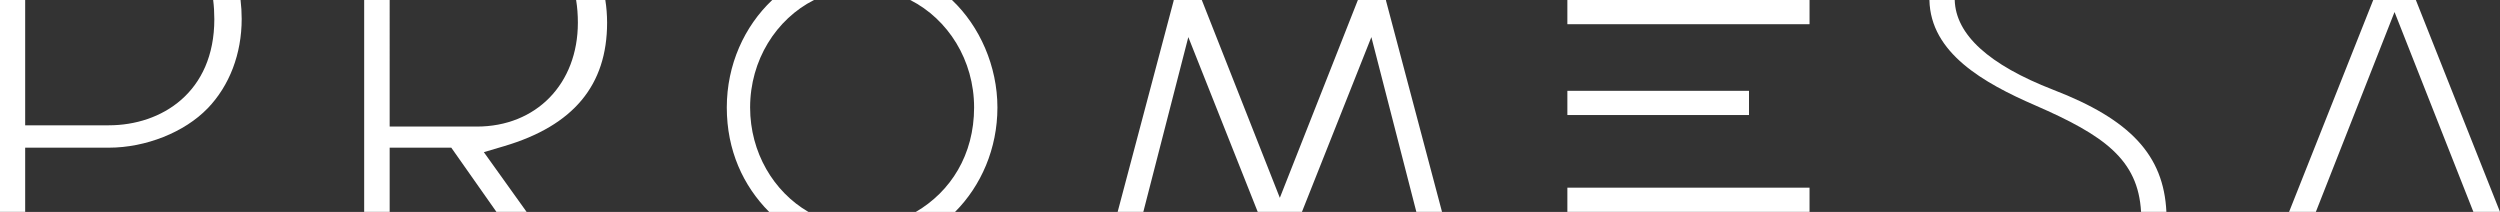
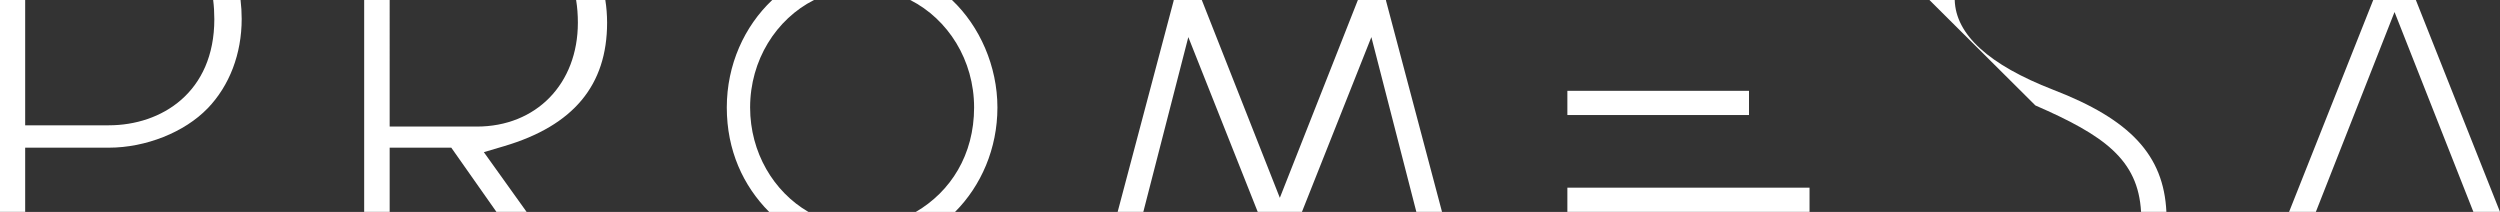
<svg xmlns="http://www.w3.org/2000/svg" id="Layer_2" viewBox="0 0 1404.42 119.04">
  <rect x="0" y="0" width="1404.42" height="119.04" fill="#333333" stroke="none" />
  <defs>
    <style>
      .cls-1 {
        fill: #fff;
      }
    </style>
  </defs>
  <g id="Layer_1-2" data-name="Layer_1">
    <g>
      <path class="cls-1" d="M116.63,60.89c12.34-12.81,19.14-30.66,19.14-50.27C135.77,7,135.55,3.45,135.14,0h-15.39c.43,3.43.65,7.03.65,10.79,0,41.17-29.76,59.6-59.25,59.6H14.14V0H0v119.03h14.14v-36.07h47c20.76,0,42.54-8.66,55.48-22.08Z" />
      <path class="cls-1" d="M340.05,0h-16.4c.65,4.02.98,8.27.98,12.72,0,34.37-23.36,58.38-56.8,58.38h-48.93V0h-14.32v119.03h14.32v-36.07h34.62l25.36,36.07h16.95l-24.02-33.55,11.45-3.39c38.88-11.52,57.79-34.21,57.79-69.37C341.04,8.39,340.71,4.13,340.05,0Z" />
-       <path class="cls-1" d="M1143.41,59.23c38.5,16.77,57.73,30.34,59.37,59.8h14.23c-1.5-31.83-20.24-51.9-63.57-68.59C1117.25,36.4,1098.64,19.43,1098.1,0h-14.21c.58,29.7,30.37,46.6,59.52,59.23Z" />
+       <path class="cls-1" d="M1143.41,59.23c38.5,16.77,57.73,30.34,59.37,59.8h14.23c-1.5-31.83-20.24-51.9-63.57-68.59C1117.25,36.4,1098.64,19.43,1098.1,0h-14.21Z" />
      <polygon class="cls-1" points="778.66 0 778.51 0 777.78 0 765.02 0 763.62 0 762.82 0 718.97 111.13 675.13 0 674.32 0 672.92 0 660.17 0 659.43 0 659.28 0 659.37 .22 627.86 119.03 642.28 119.03 667.56 20.84 706.55 119.03 707.44 119.03 730.5 119.03 731.39 119.03 770.39 20.84 795.66 119.03 810.08 119.03 778.57 .22 778.66 0" />
      <g>
-         <rect class="cls-1" x="941.72" y="-61.22" width="13.6" height="136.04" transform="translate(955.32 -941.72) rotate(90)" />
        <rect class="cls-1" x="941.72" y="44.21" width="13.6" height="136.04" transform="translate(1060.75 -836.29) rotate(90)" />
        <rect class="cls-1" x="924.72" y="6.8" width="13.6" height="102.03" transform="translate(989.33 -873.7) rotate(90)" />
      </g>
      <polygon class="cls-1" points="1389.47 119.03 1345.17 6.75 1300.97 119.03 1285.93 119.03 1333.2 0 1357.15 0 1404.42 119.03 1389.47 119.03" />
      <g>
        <path class="cls-1" d="M421.39,60.38c0-26.63,14.66-49.62,35.87-60.37h-23.44c-15.66,14.79-25.53,36.35-25.53,60.37s9.15,43.94,23.8,58.67h22.04c-19.51-11.35-32.74-33.37-32.74-58.67Z" />
        <path class="cls-1" d="M534.79.01h-23.44c21.21,10.75,35.87,33.74,35.87,60.37s-13.23,47.31-32.74,58.67h22.04c14.65-14.72,23.8-35.55,23.8-58.67S550.45,14.81,534.79.01Z" />
      </g>
    </g>
  </g>
</svg>